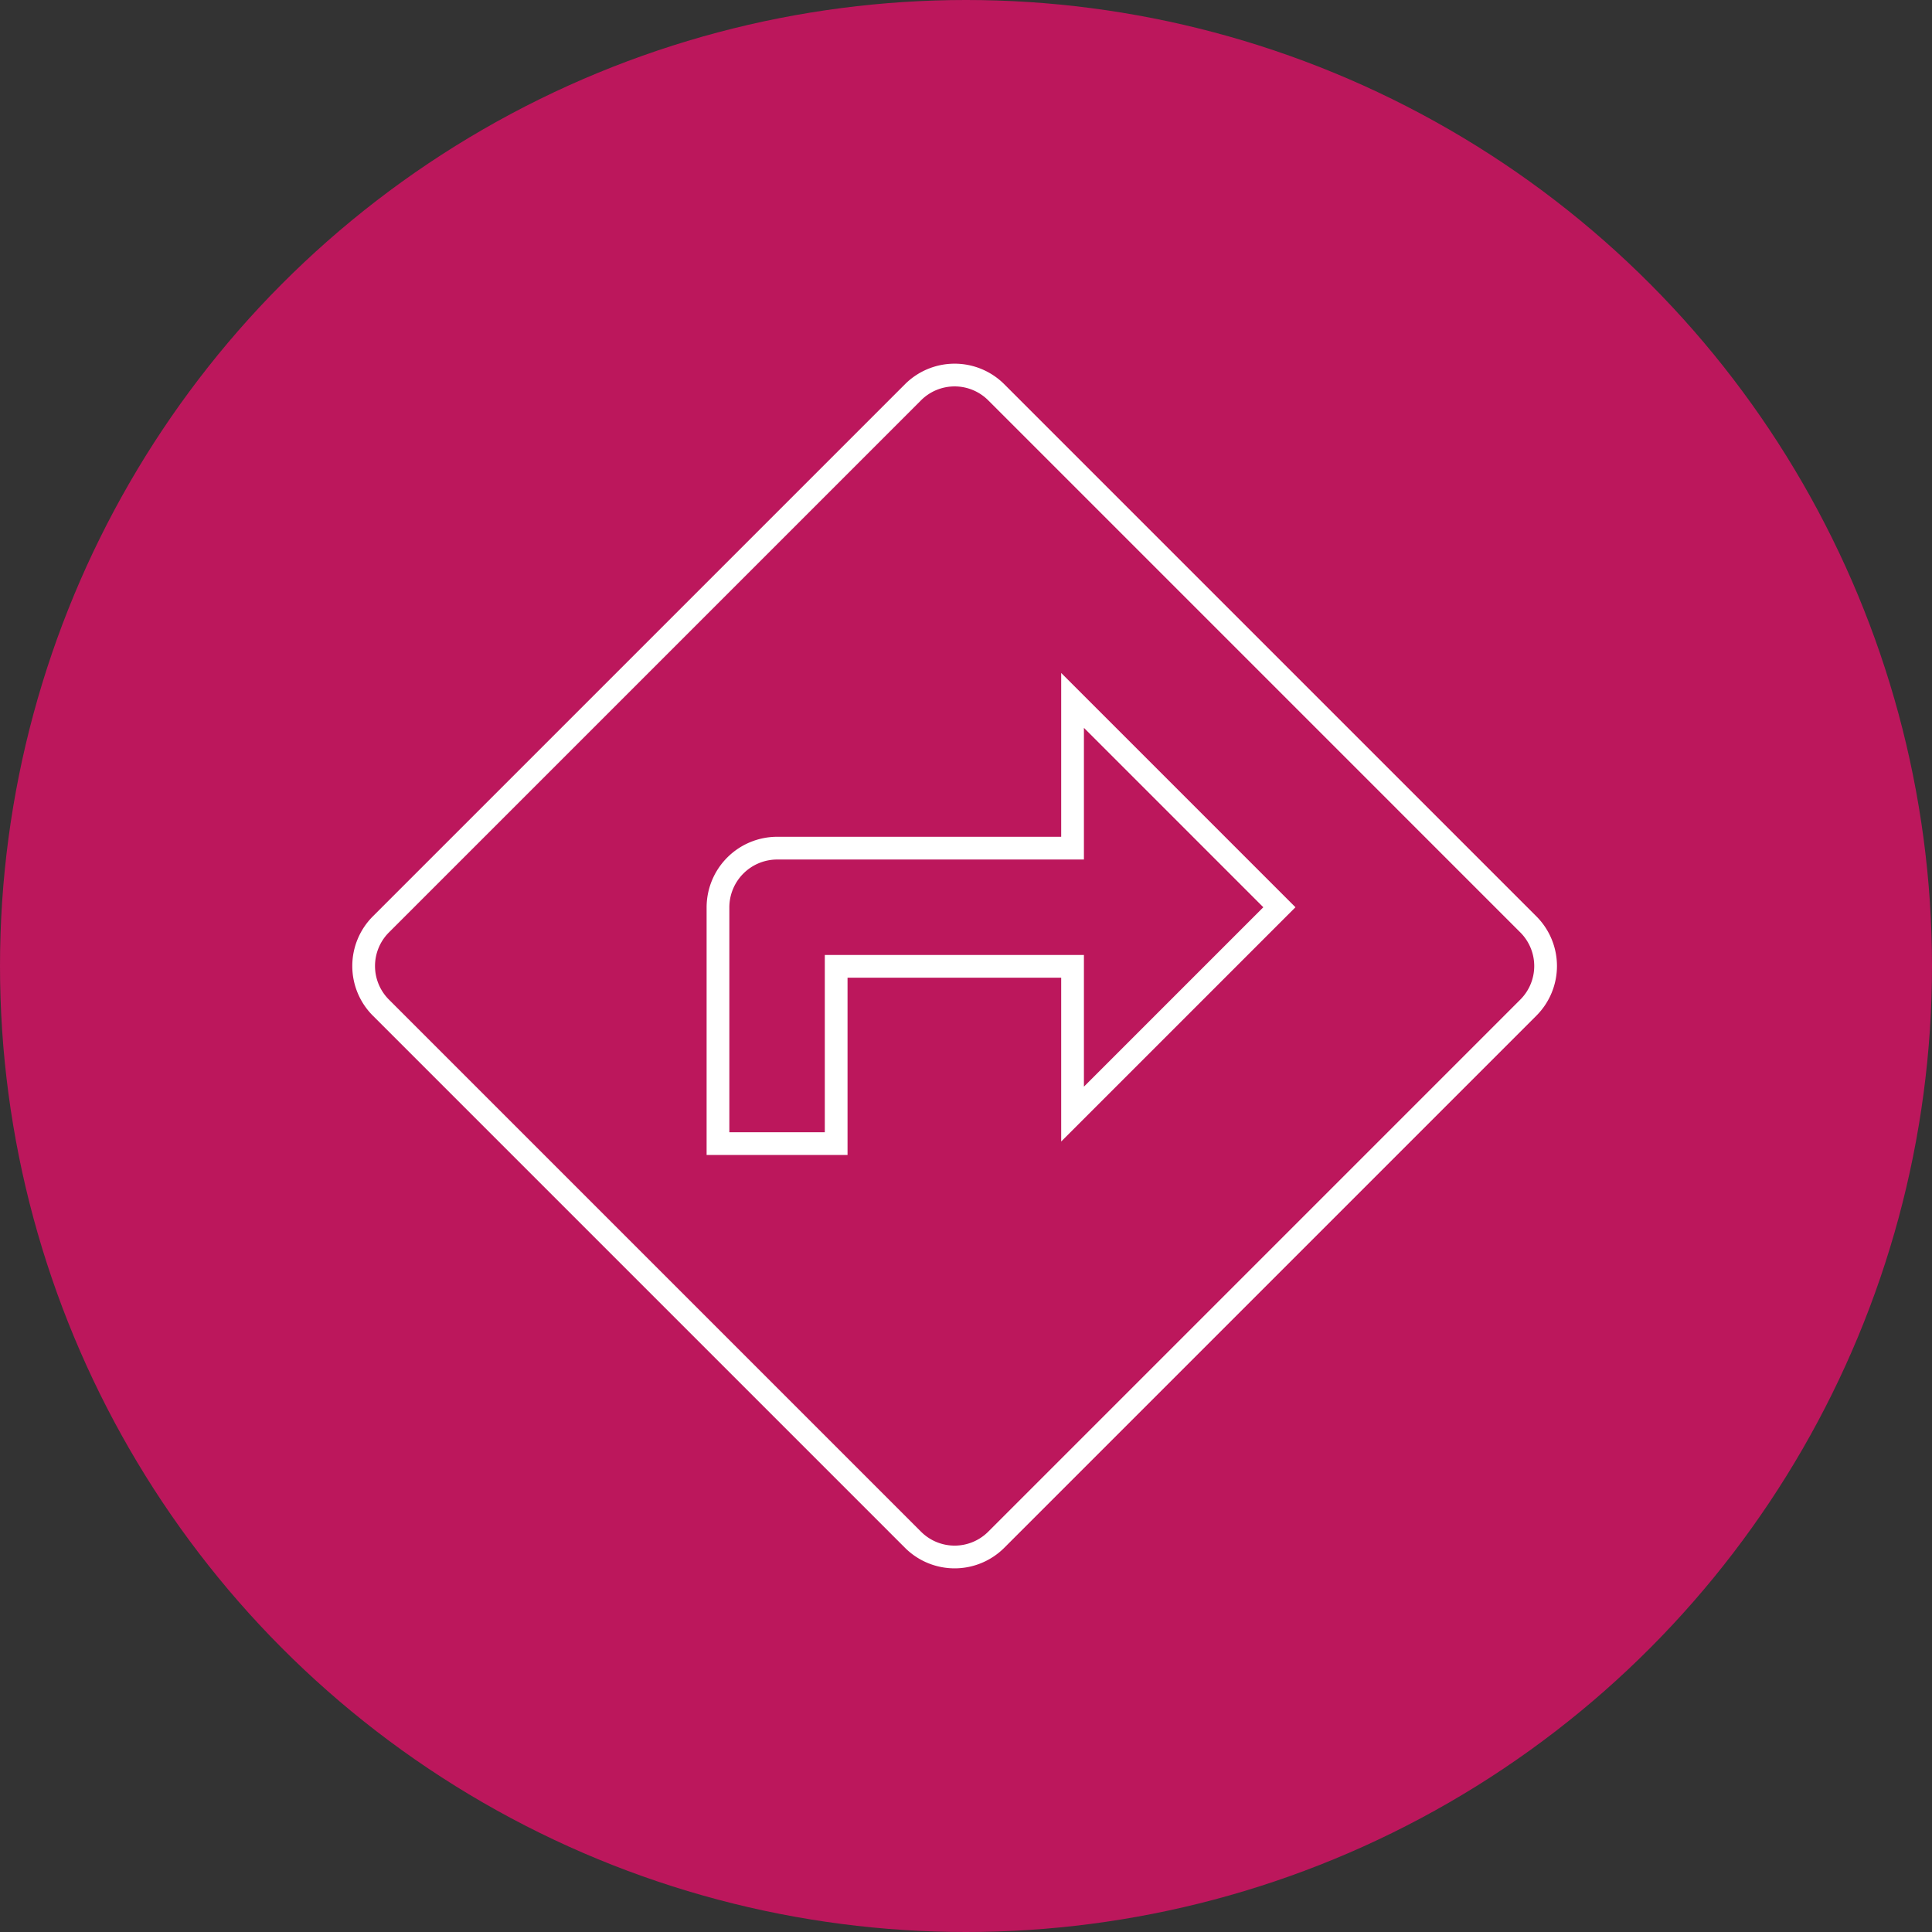
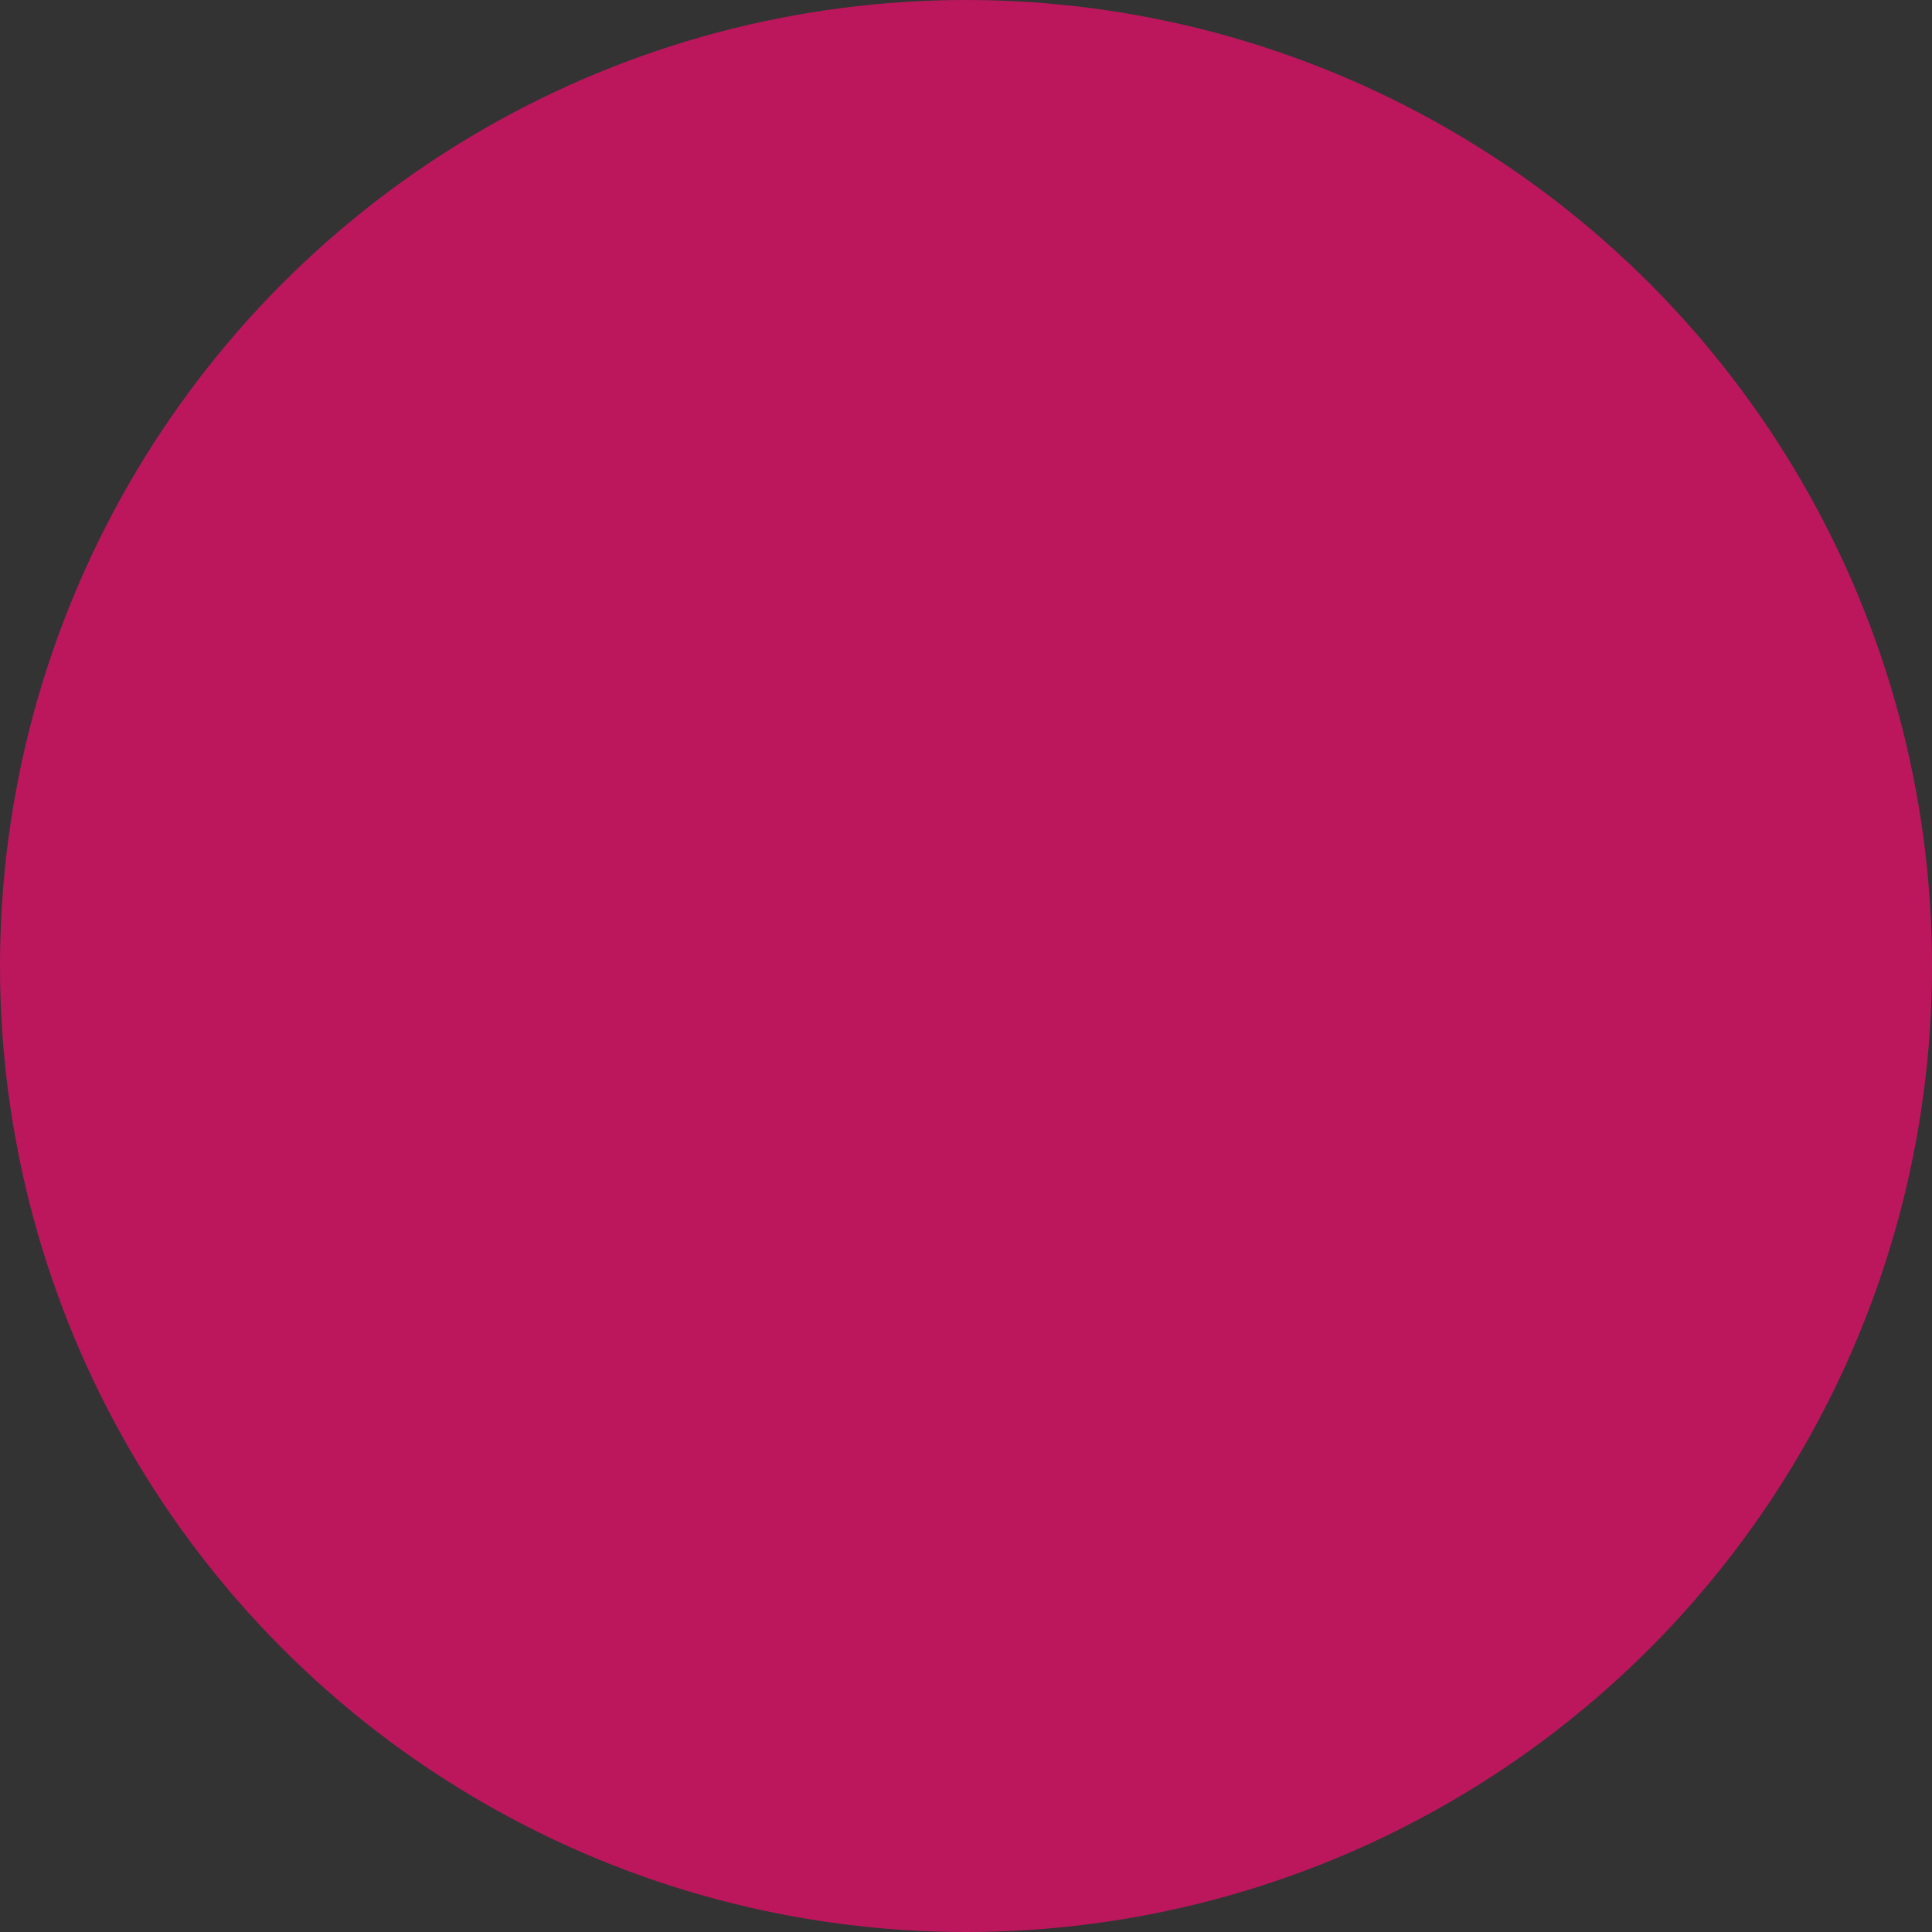
<svg xmlns="http://www.w3.org/2000/svg" width="85" height="85" viewBox="0 0 85 85">
  <rect x="0" y="0" width="85" height="85" fill="#333333" stroke="none" />
  <g id="Group_3894" data-name="Group 3894" transform="translate(-146)">
    <circle id="Ellipse_278" data-name="Ellipse 278" cx="42.5" cy="42.5" r="42.5" transform="translate(146)" fill="#bc175c" />
-     <path id="Icon_material-directions" data-name="Icon material-directions" d="M54.251,27.163,30.845,3.757a2.59,2.59,0,0,0-3.667,0L3.772,27.163a2.59,2.59,0,0,0,0,3.667L27.178,54.236a2.59,2.59,0,0,0,3.667,0L54.251,30.83A2.59,2.59,0,0,0,54.251,27.163ZM34.2,35.511v-6.5H23.8v7.8H18.6v-10.4a2.608,2.608,0,0,1,2.6-2.6h13v-6.5l9.1,9.1Z" transform="translate(158.988 13.504)" fill="none" stroke="#fff" stroke-width="1" />
  </g>
</svg>